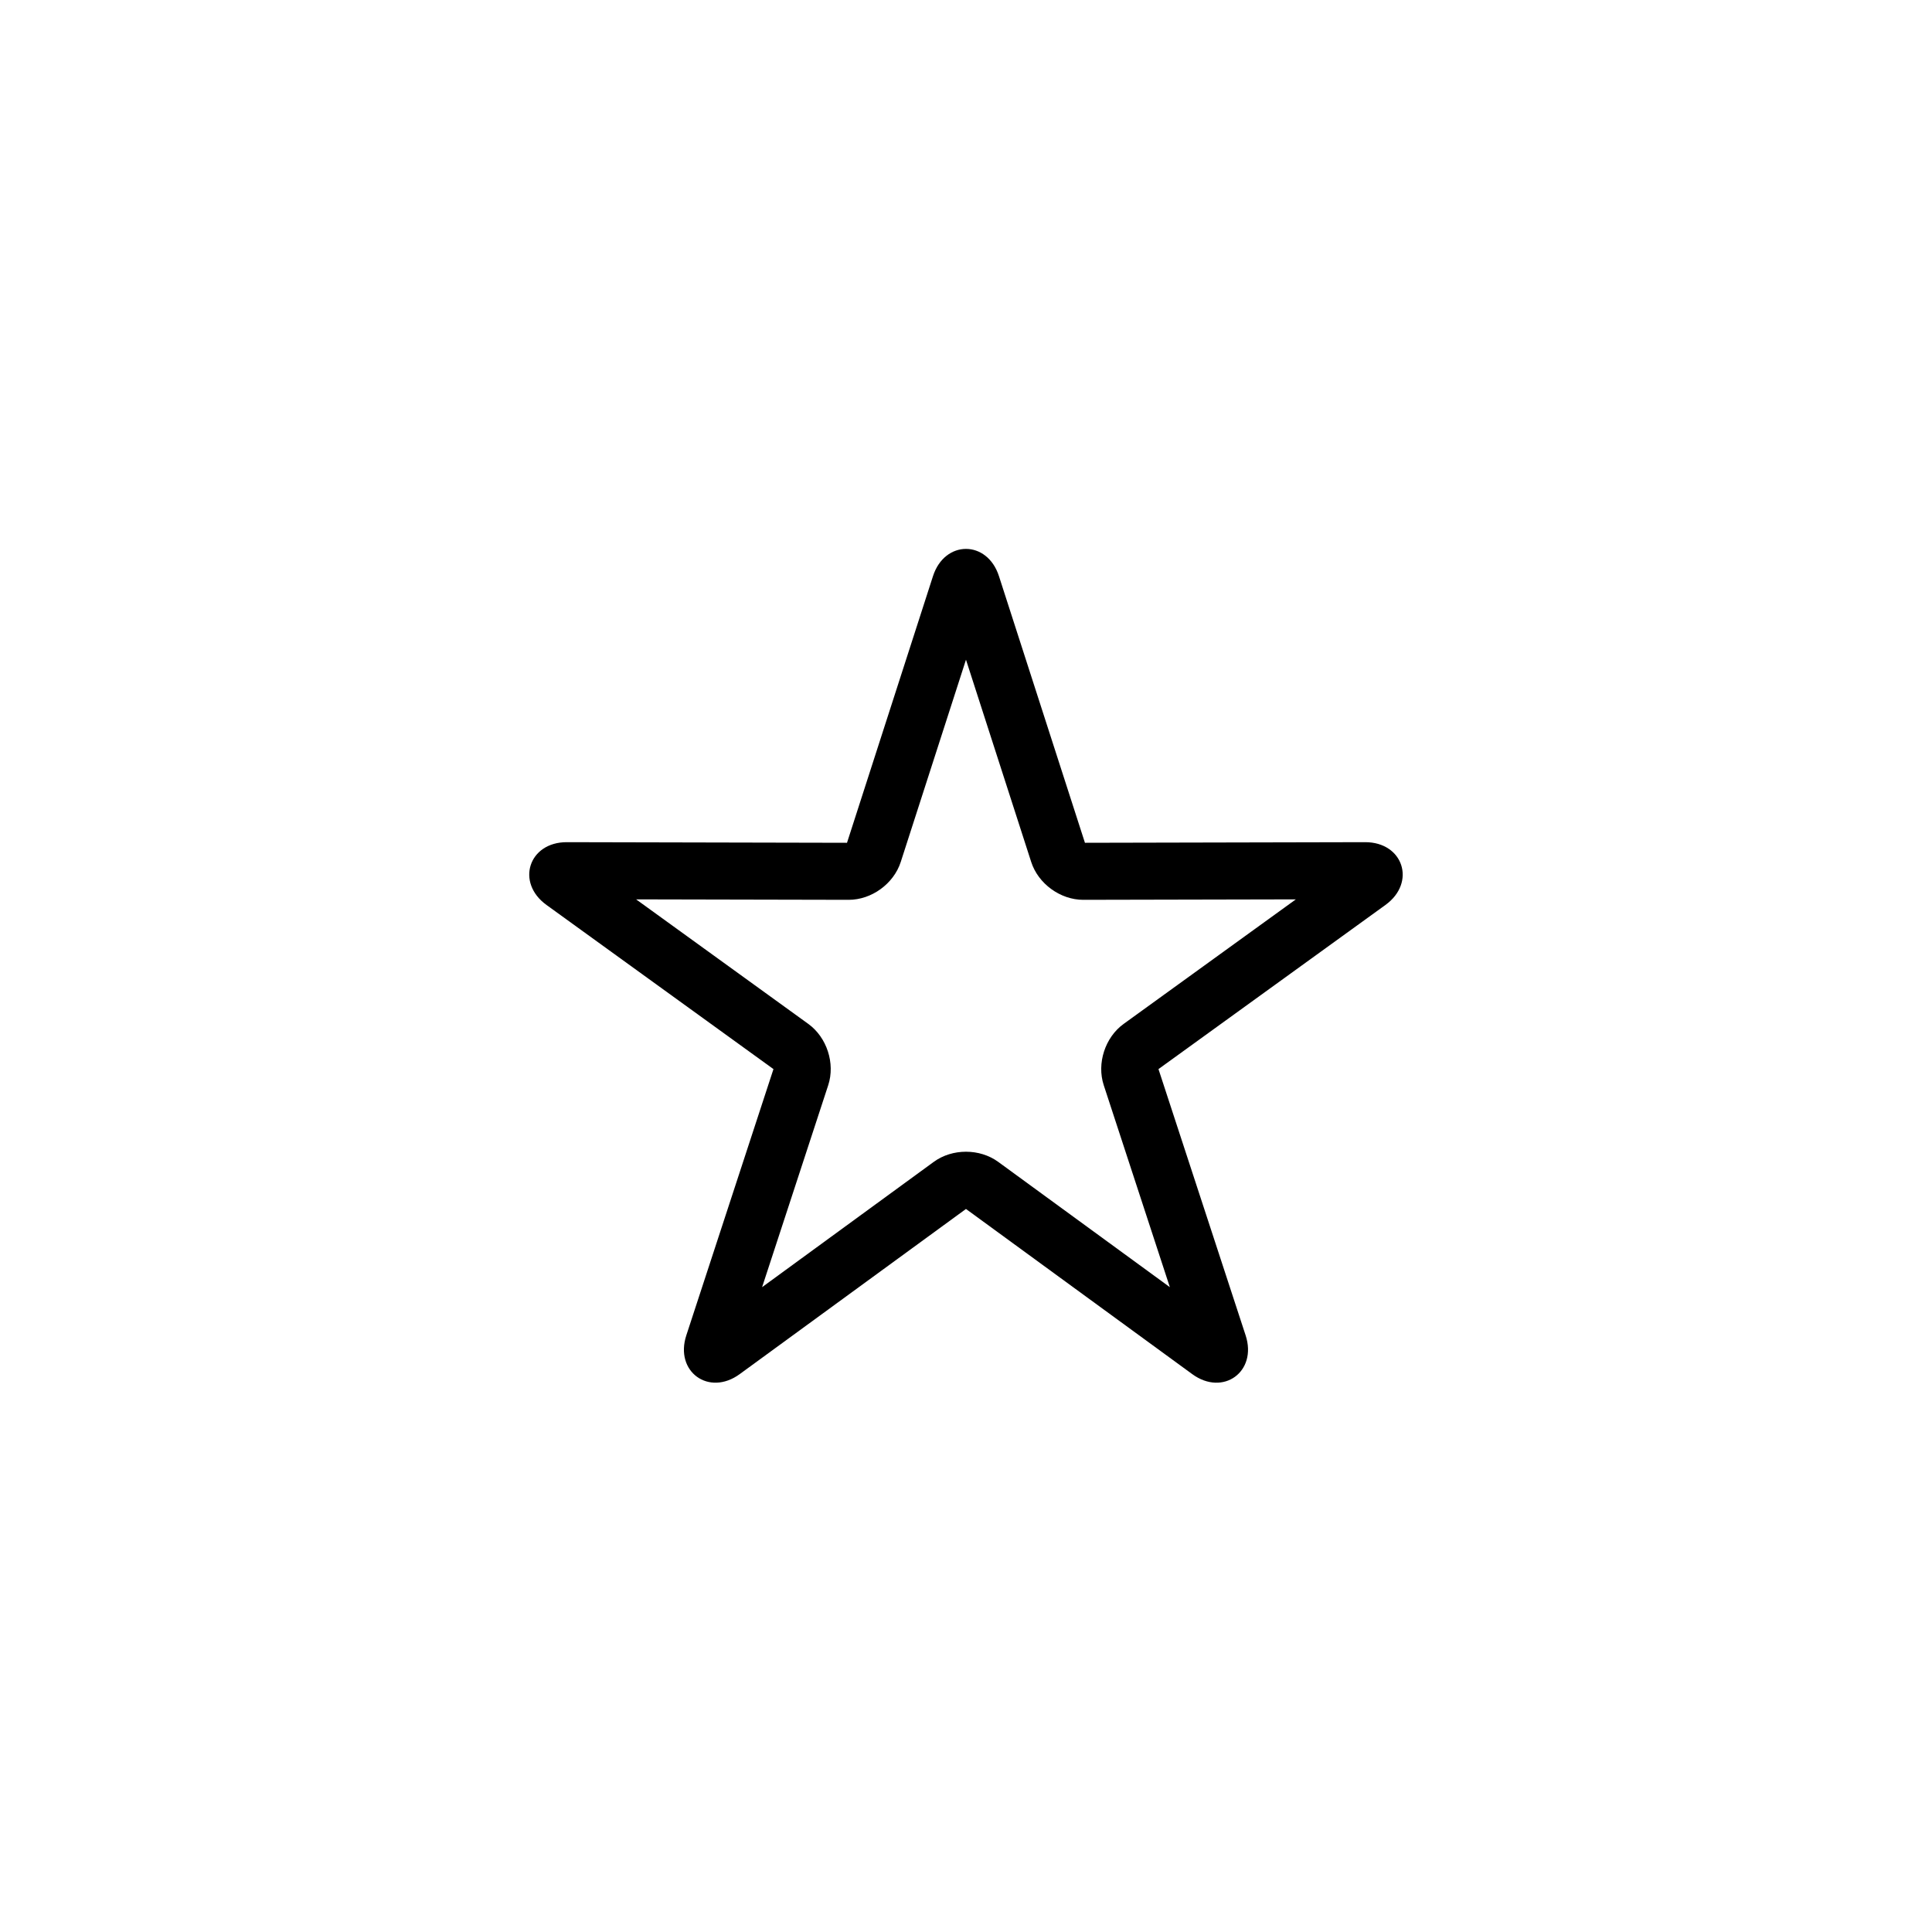
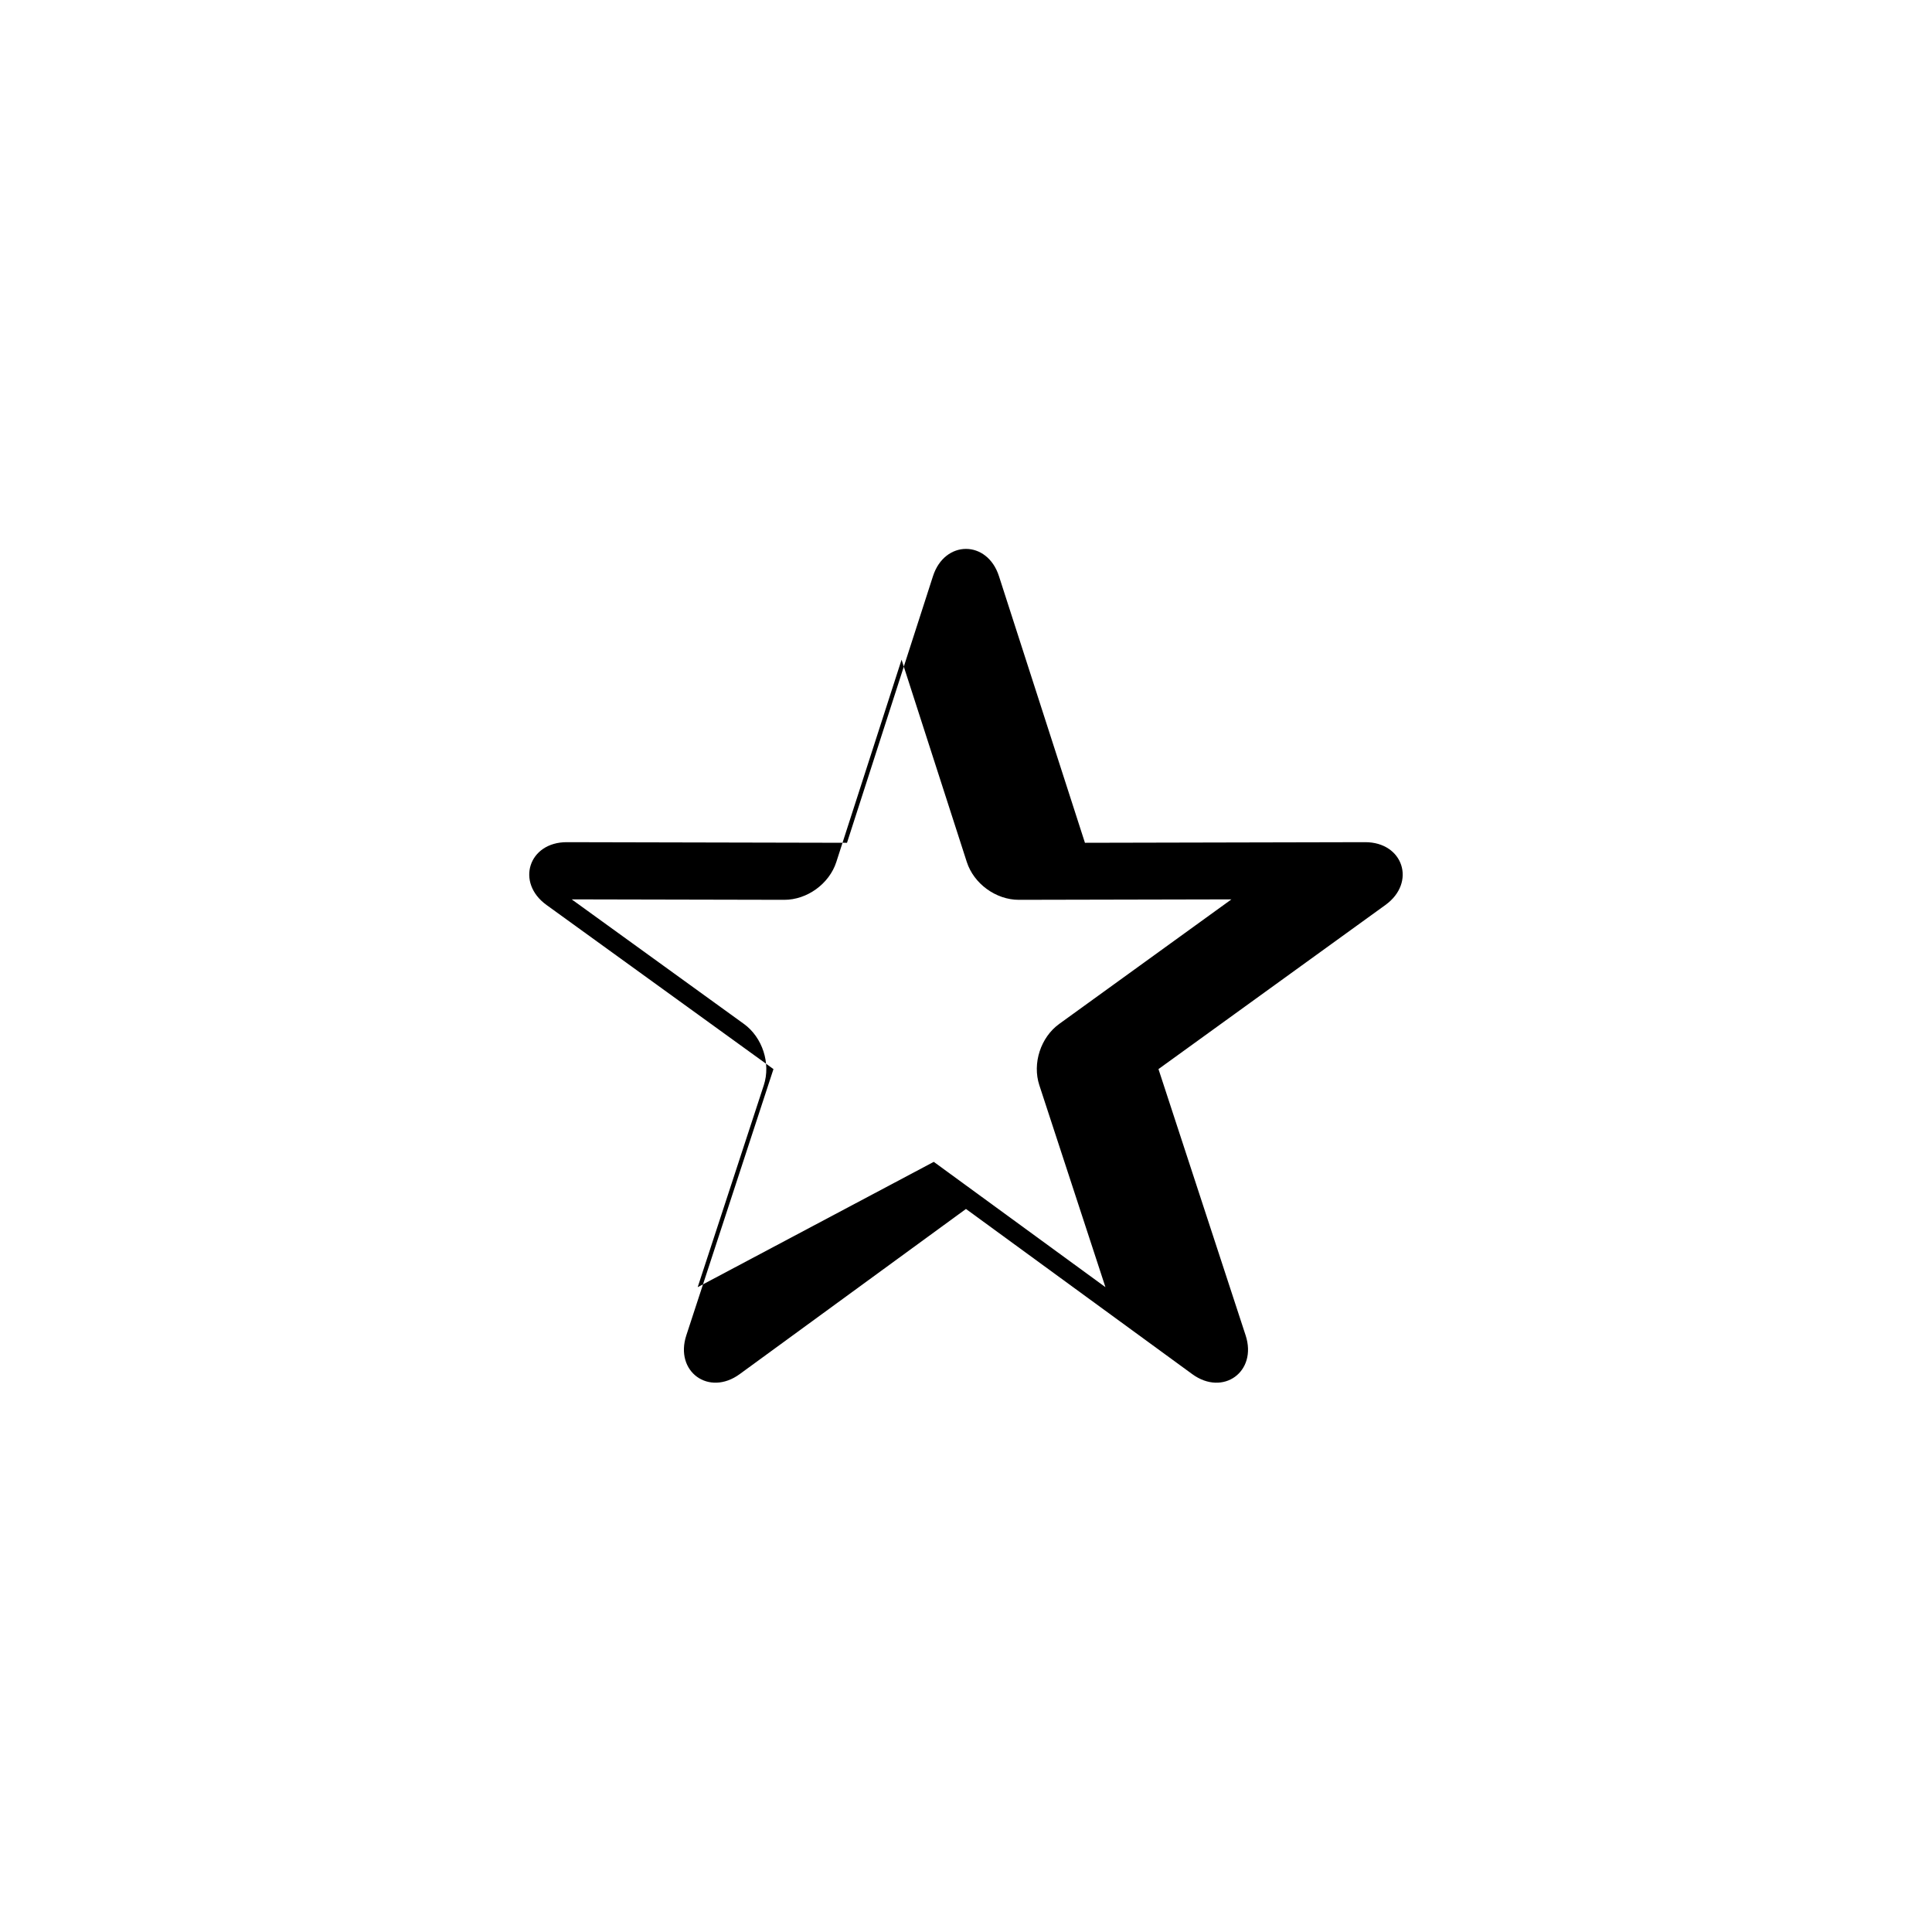
<svg xmlns="http://www.w3.org/2000/svg" fill="#000000" width="800px" height="800px" version="1.1" viewBox="144 144 512 512">
-   <path d="m368.32 367.79 0.07-0.215c-0.02 0.055-0.039 0.129-0.07 0.215zm0.609-0.441h-0.227zm-19.574 60.246-0.184-0.133c0.047 0.035 0.109 0.078 0.184 0.133zm-9.328 80.562c-8.168 5.961-17.297-0.648-14.145-10.277l23.094-70.559-60.156-43.504c-8.195-5.93-4.731-16.652 5.402-16.633l74.242 0.164 22.785-70.656c3.106-9.629 14.379-9.645 17.488 0l22.785 70.656 74.242-0.164c10.113-0.02 13.613 10.691 5.402 16.633l-60.156 43.504 23.094 70.559c3.148 9.613-5.961 16.25-14.145 10.277l-59.965-43.77zm51.434-56.254c4.906-3.578 12.164-3.578 17.07 0l45.492 33.207-17.52-53.527c-1.891-5.773 0.355-12.68 5.273-16.234l45.641-33.008-56.324 0.121c-6.074 0.016-11.949-4.254-13.812-10.031l-17.285-53.605-17.289 53.605c-1.863 5.781-7.742 10.047-13.812 10.031l-56.32-0.121 45.637 33.008c4.922 3.559 7.164 10.465 5.277 16.234l-17.523 53.527z" />
+   <path d="m368.32 367.79 0.07-0.215c-0.02 0.055-0.039 0.129-0.07 0.215zm0.609-0.441h-0.227zm-19.574 60.246-0.184-0.133c0.047 0.035 0.109 0.078 0.184 0.133zm-9.328 80.562c-8.168 5.961-17.297-0.648-14.145-10.277l23.094-70.559-60.156-43.504c-8.195-5.93-4.731-16.652 5.402-16.633l74.242 0.164 22.785-70.656c3.106-9.629 14.379-9.645 17.488 0l22.785 70.656 74.242-0.164c10.113-0.02 13.613 10.691 5.402 16.633l-60.156 43.504 23.094 70.559c3.148 9.613-5.961 16.25-14.145 10.277l-59.965-43.77zm51.434-56.254l45.492 33.207-17.52-53.527c-1.891-5.773 0.355-12.68 5.273-16.234l45.641-33.008-56.324 0.121c-6.074 0.016-11.949-4.254-13.812-10.031l-17.285-53.605-17.289 53.605c-1.863 5.781-7.742 10.047-13.812 10.031l-56.32-0.121 45.637 33.008c4.922 3.559 7.164 10.465 5.277 16.234l-17.523 53.527z" />
</svg>